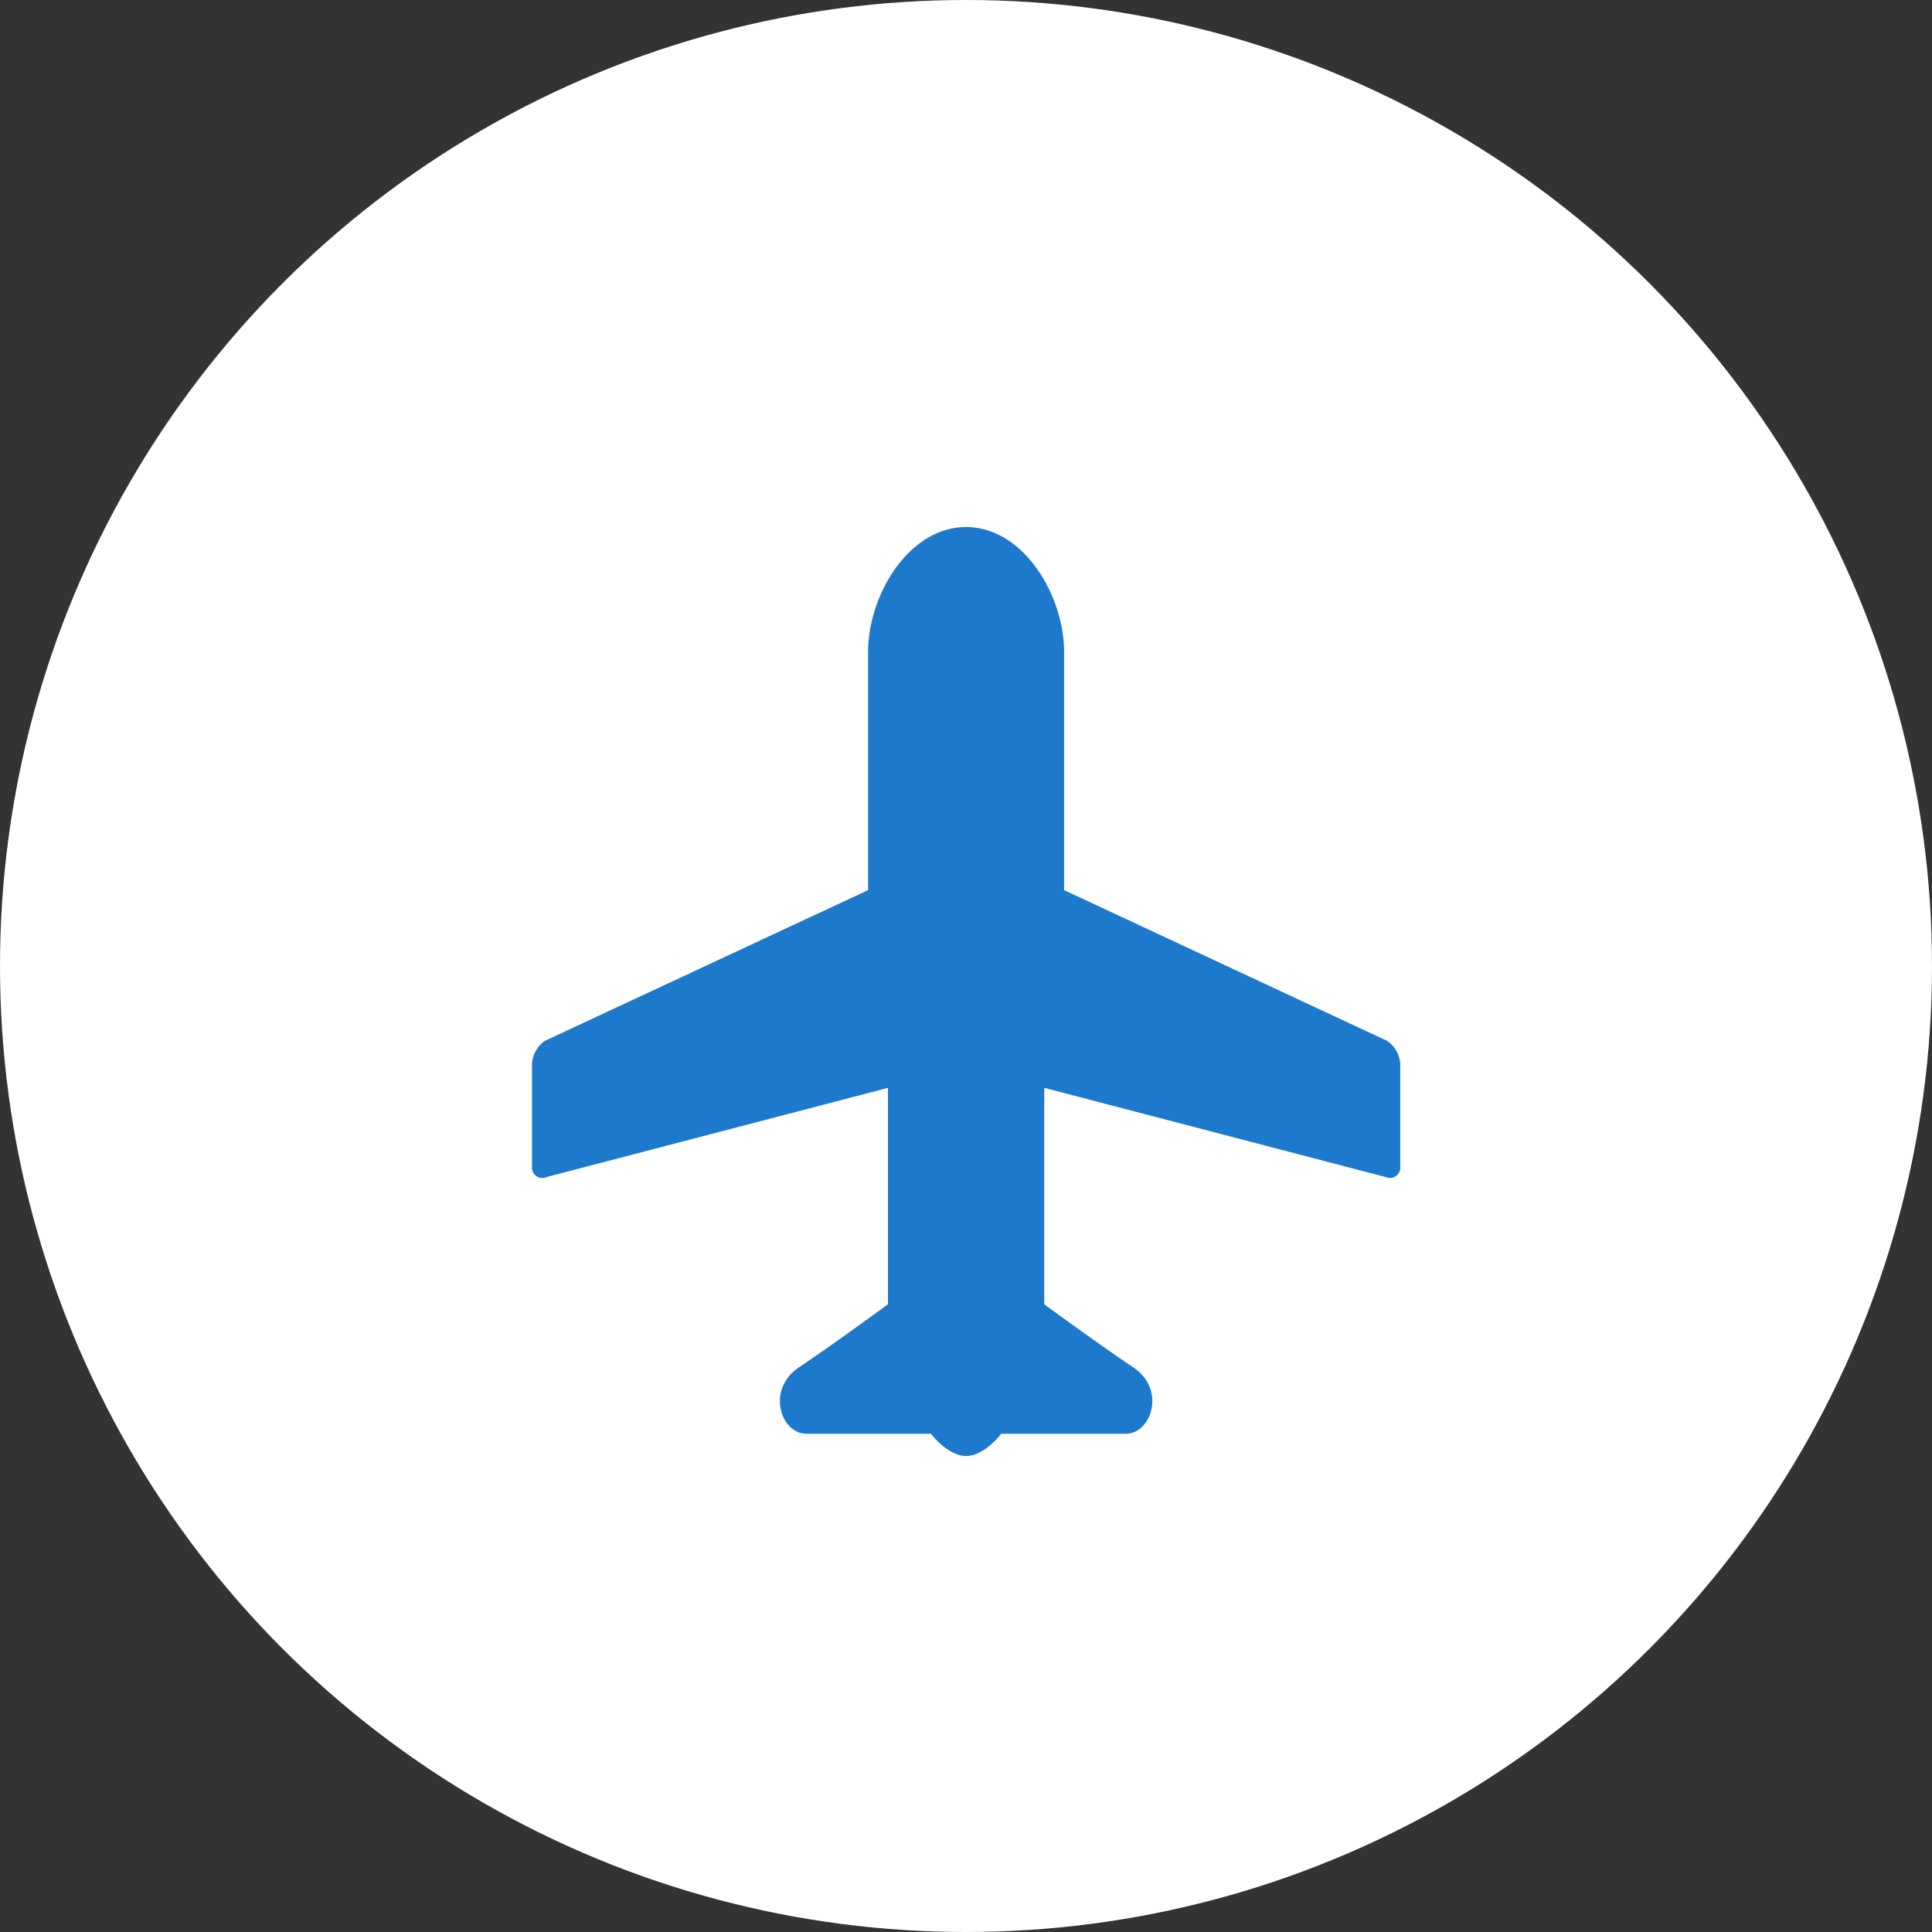
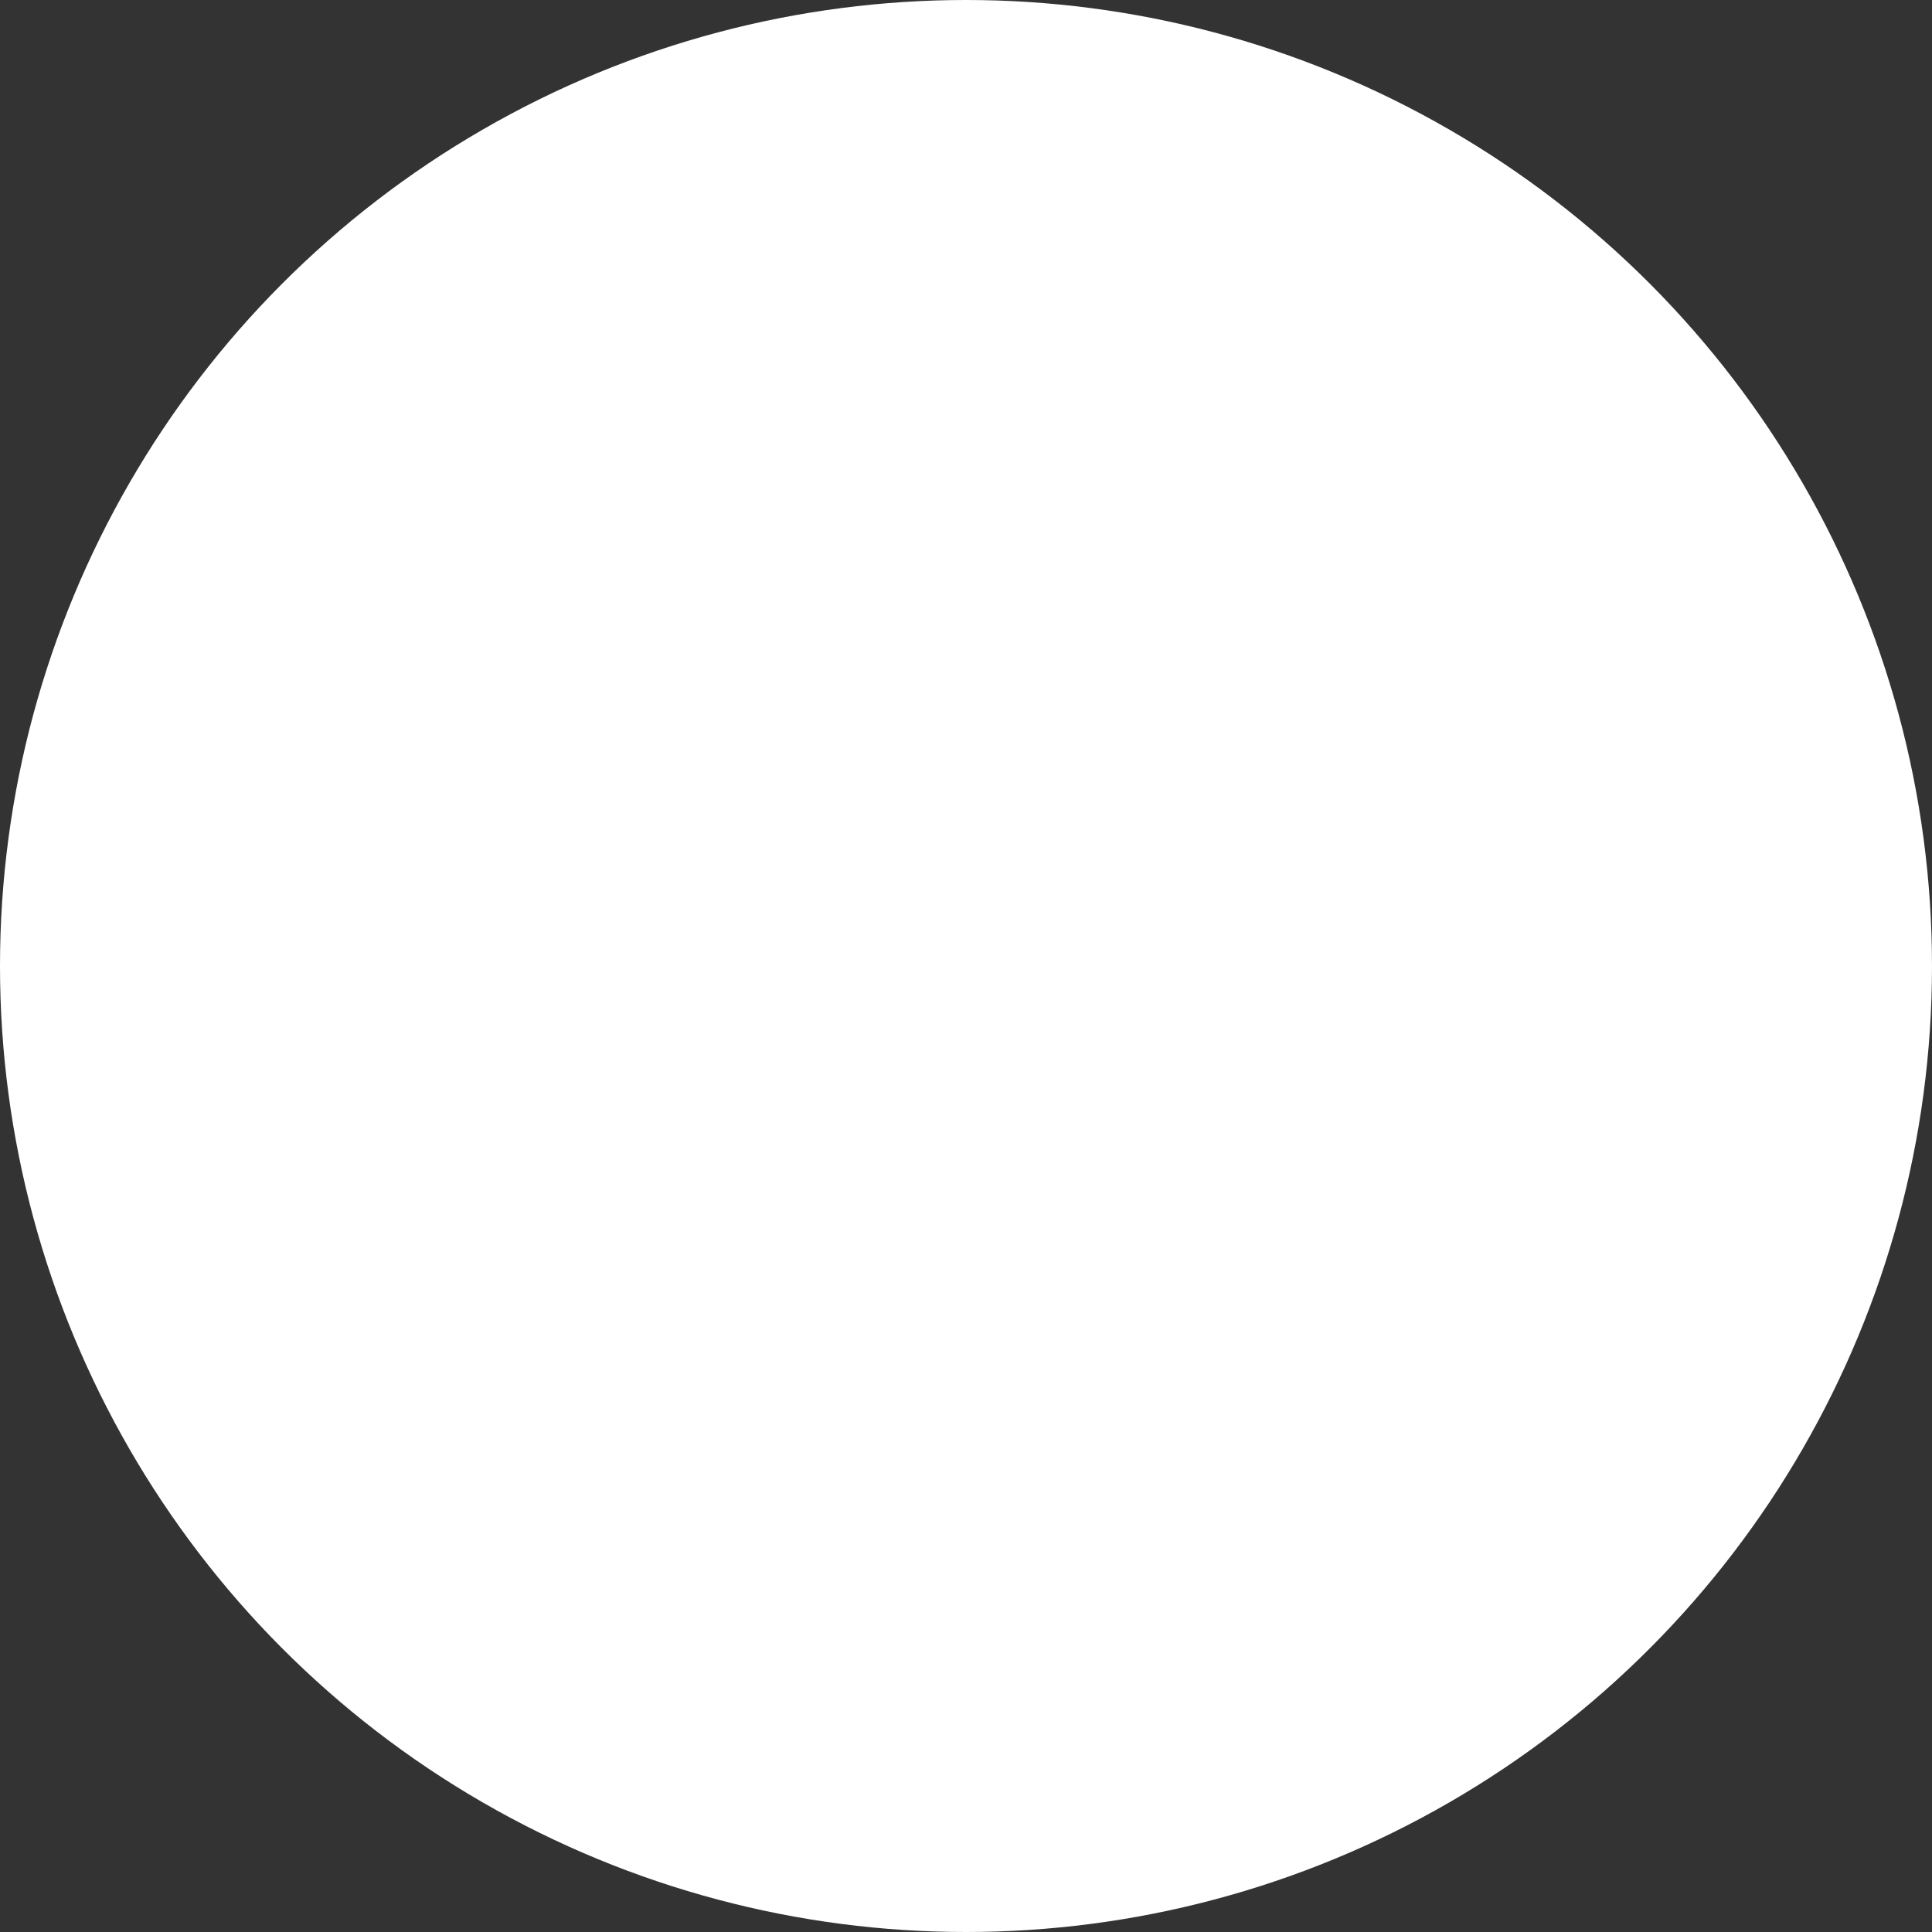
<svg xmlns="http://www.w3.org/2000/svg" width="69" height="69" viewBox="0 0 69 69">
  <rect x="0" y="0" width="69" height="69" fill="#333333" stroke="none" />
  <g id="icon_aerospace_defense" transform="translate(2.203 18.823)">
    <circle id="楕円形_10" data-name="楕円形 10" cx="34.5" cy="34.5" r="34.5" transform="translate(-2.203 -18.823)" fill="#fff" />
-     <path id="パス_308" data-name="パス 308" d="M47.334,18.349,35.8,12.966v-8.5C35.8,2.423,34.341,0,32.3,0s-3.5,2.423-3.5,4.467v8.5L17.26,18.349a1.074,1.074,0,0,0-.463.823v3.674a.366.366,0,0,0,.513.37l12.2-3.187v7.729s-1.983,1.454-3.172,2.248-.661,2.377.264,2.377h4.443s.594.794,1.255.794,1.255-.794,1.255-.794H38c.925,0,1.453-1.586.264-2.377s-3.172-2.248-3.172-2.248V20.029l12.2,3.187a.367.367,0,0,0,.514-.37V19.172A1.072,1.072,0,0,0,47.334,18.349Z" fill="#1c79cc" />
  </g>
</svg>